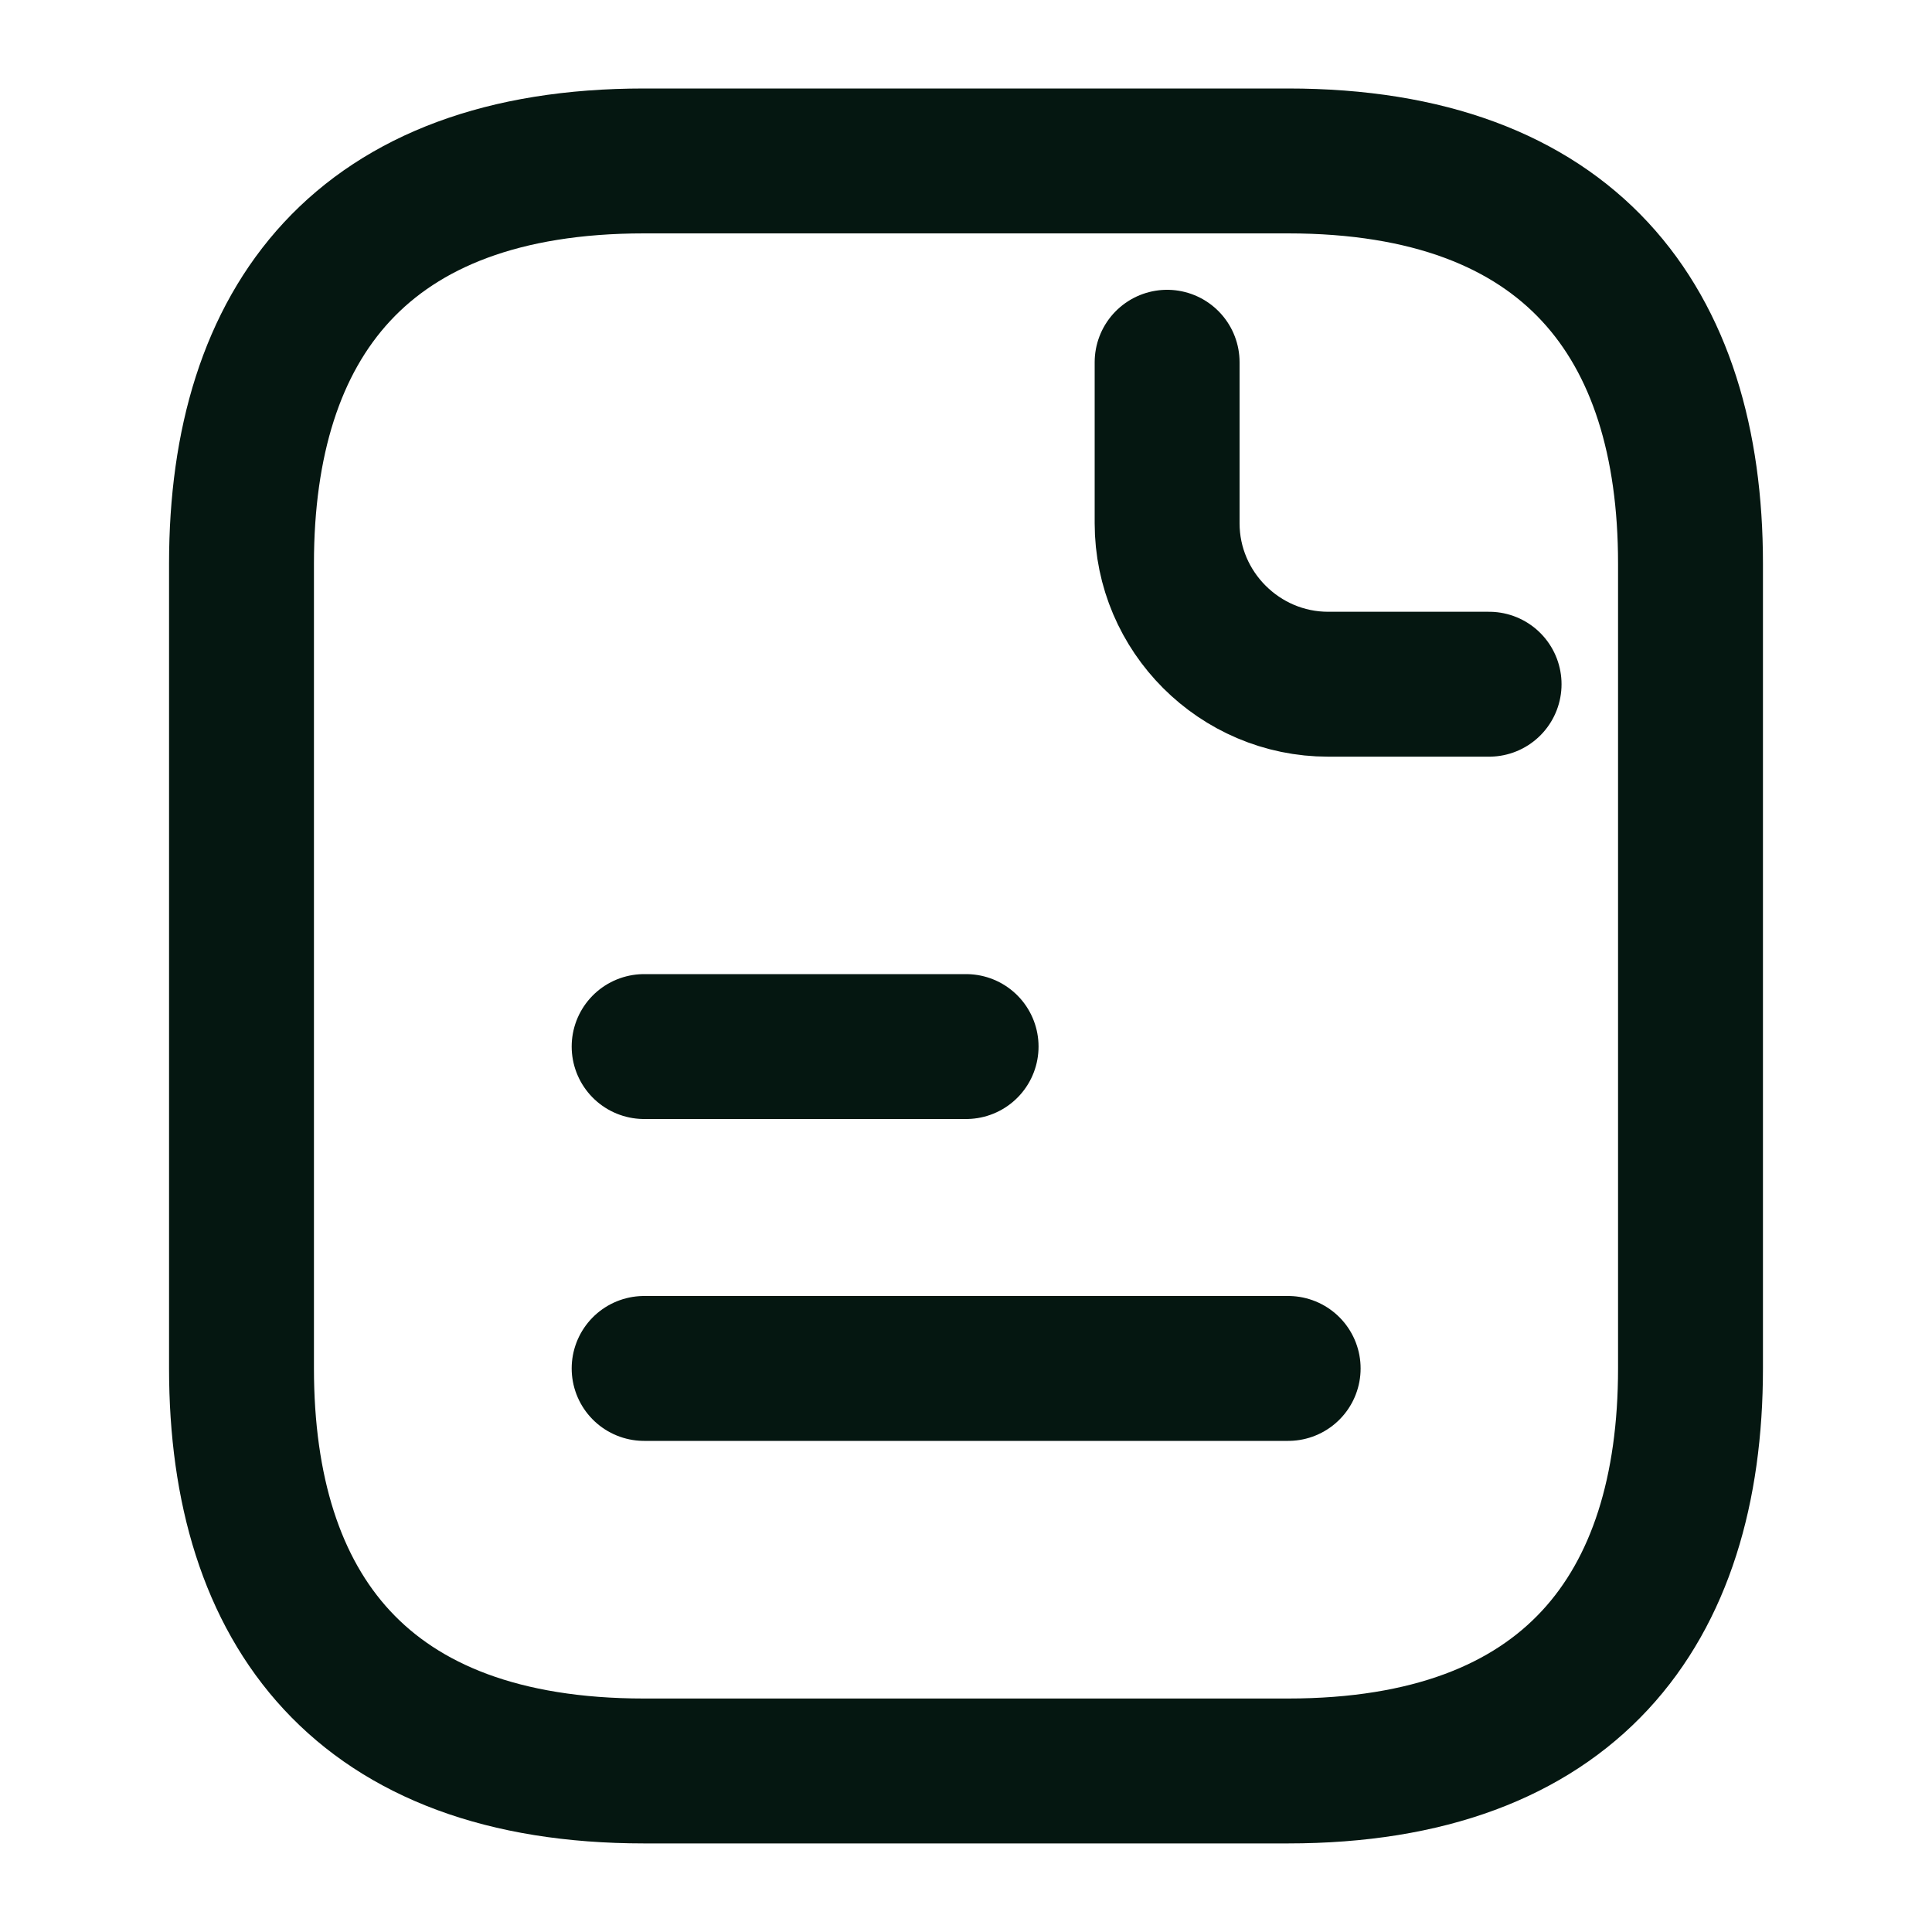
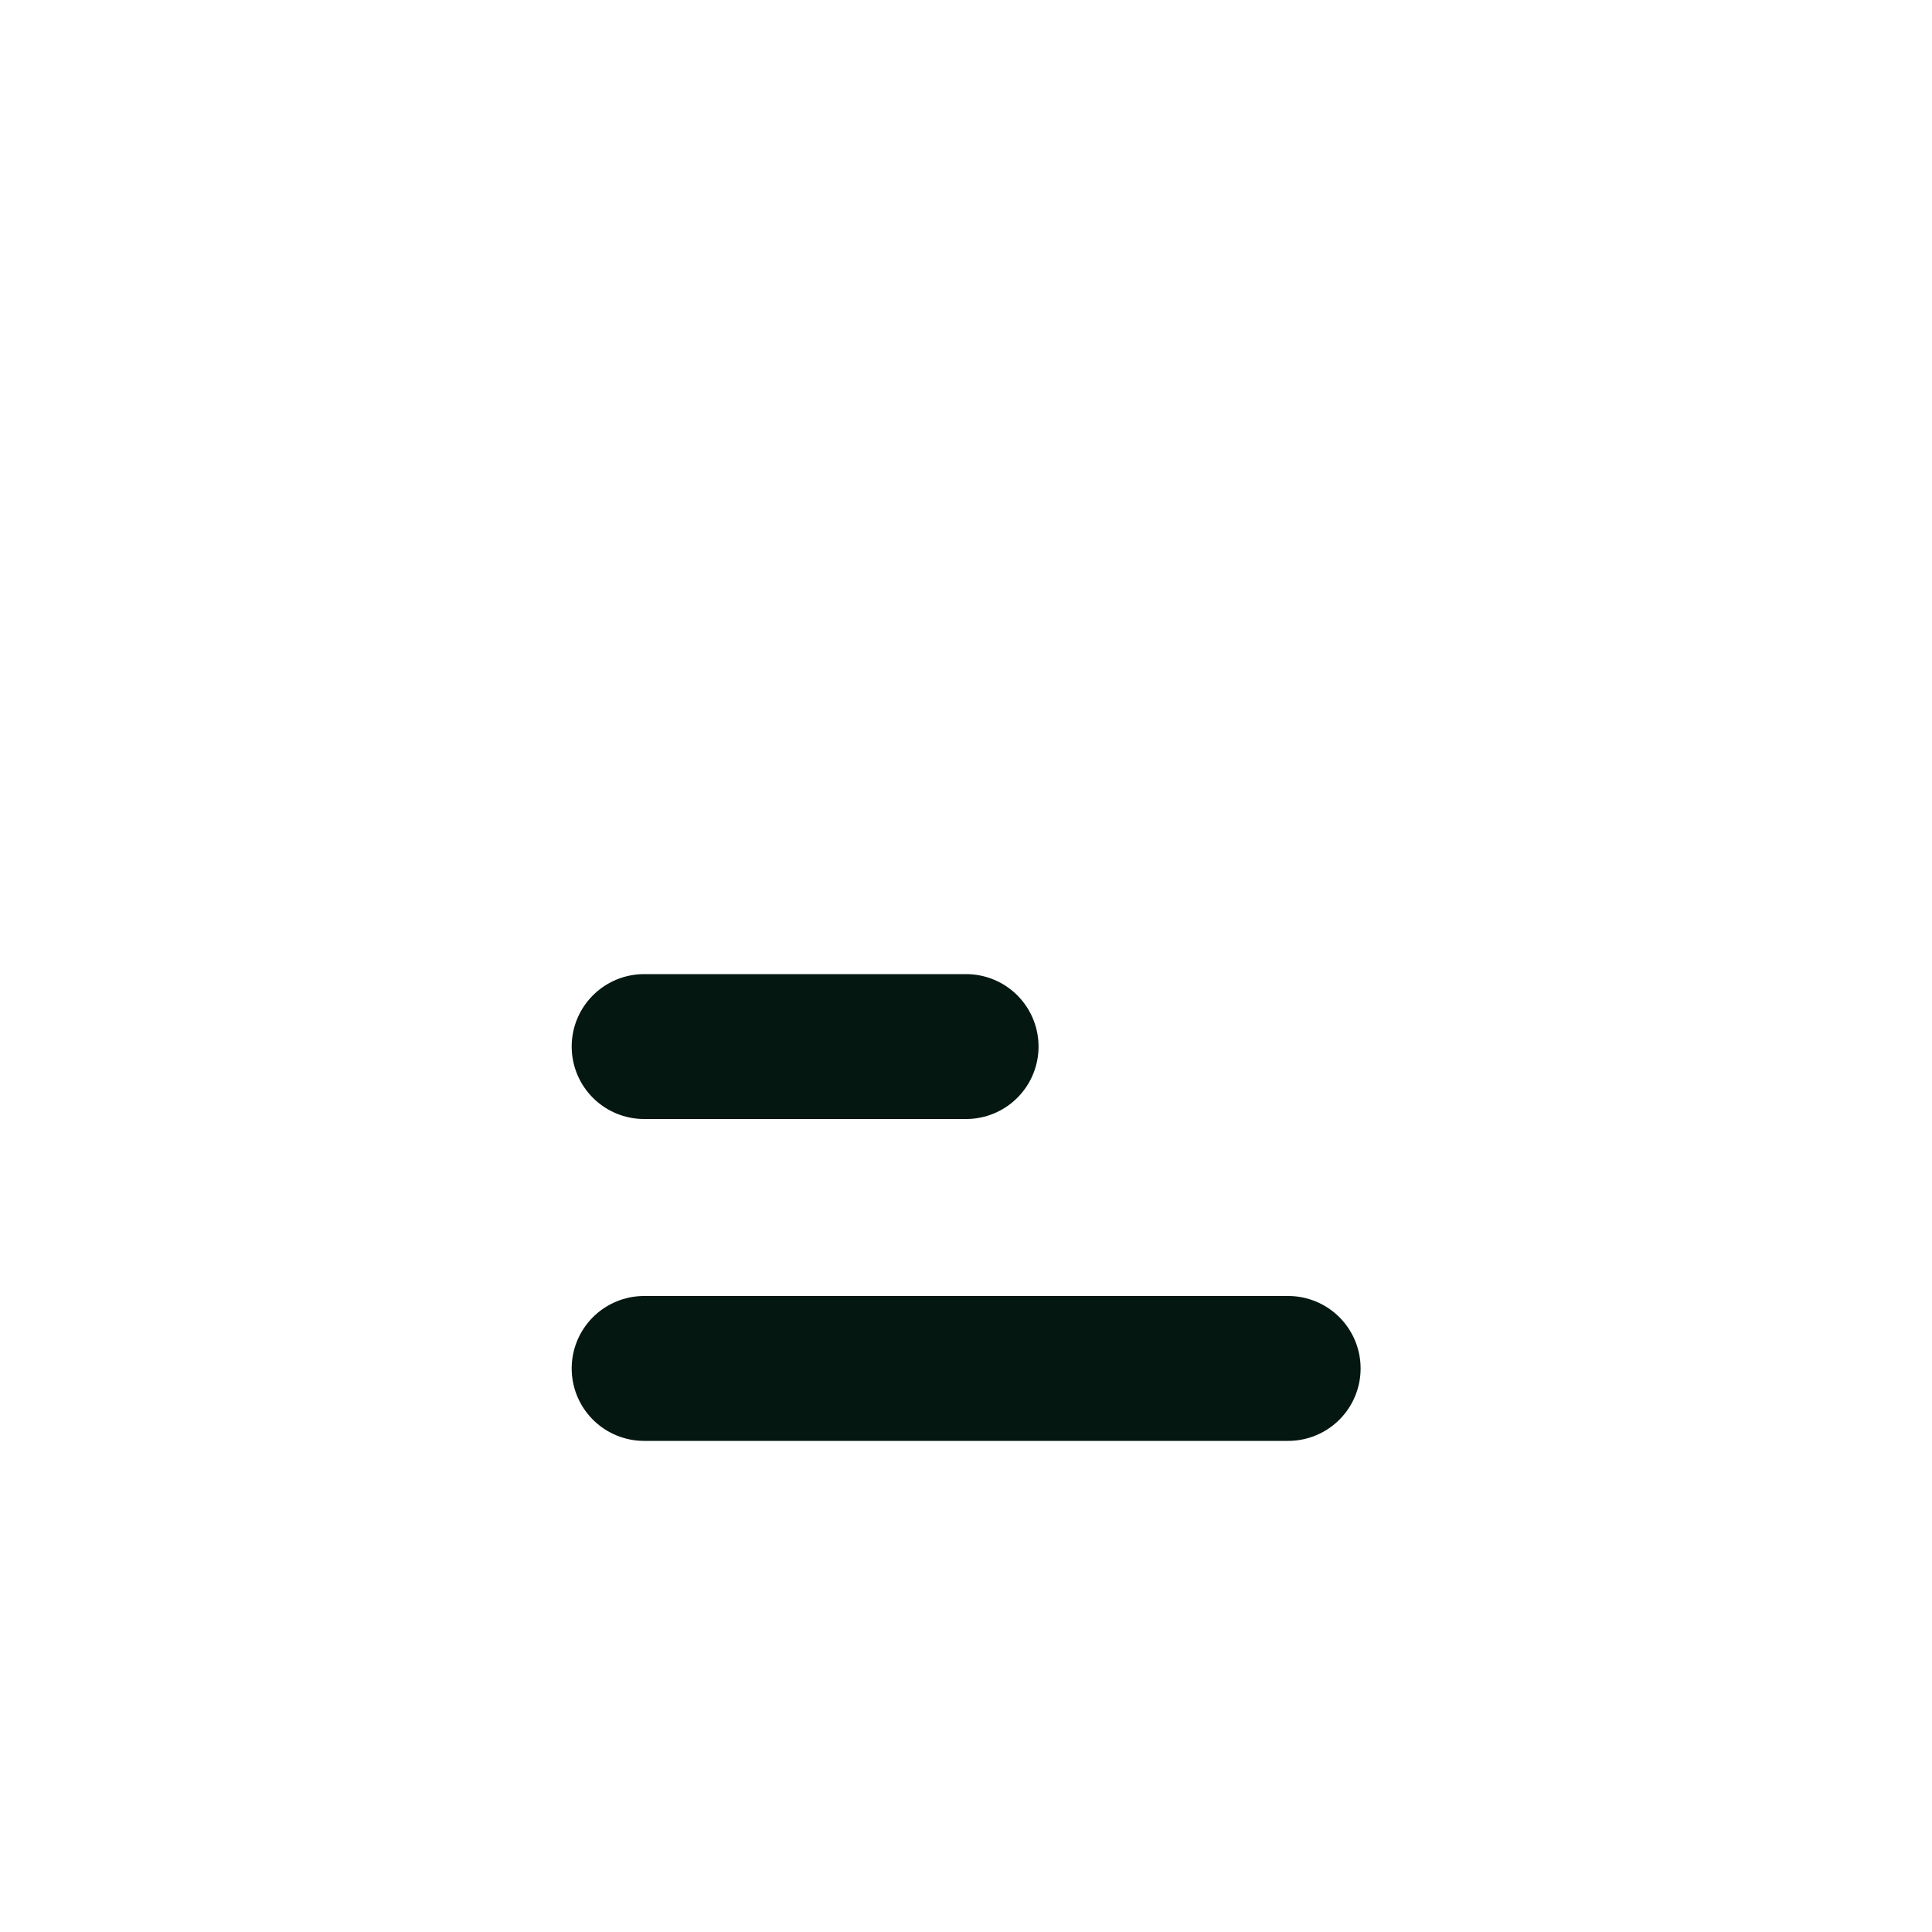
<svg xmlns="http://www.w3.org/2000/svg" width="20" height="20" viewBox="0 0 20 20" fill="none">
-   <path d="M17.5 5.833V14.166C17.5 16.666 16.25 18.333 13.333 18.333H6.667C3.75 18.333 2.5 16.666 2.5 14.166V5.833C2.5 3.333 3.75 1.666 6.667 1.666H13.333C16.25 1.666 17.5 3.333 17.5 5.833Z" stroke="#051711" stroke-width="1.5" stroke-miterlimit="10" stroke-linecap="round" stroke-linejoin="round" />
-   <path d="M12.082 3.75V5.417C12.082 6.333 12.832 7.083 13.749 7.083H15.415" stroke="#051711" stroke-width="1.5" stroke-miterlimit="10" stroke-linecap="round" stroke-linejoin="round" />
  <path d="M6.668 10.834H10.001" stroke="#051711" stroke-width="1.5" stroke-miterlimit="10" stroke-linecap="round" stroke-linejoin="round" />
  <path d="M6.668 14.166H13.335" stroke="#051711" stroke-width="1.5" stroke-miterlimit="10" stroke-linecap="round" stroke-linejoin="round" />
</svg>